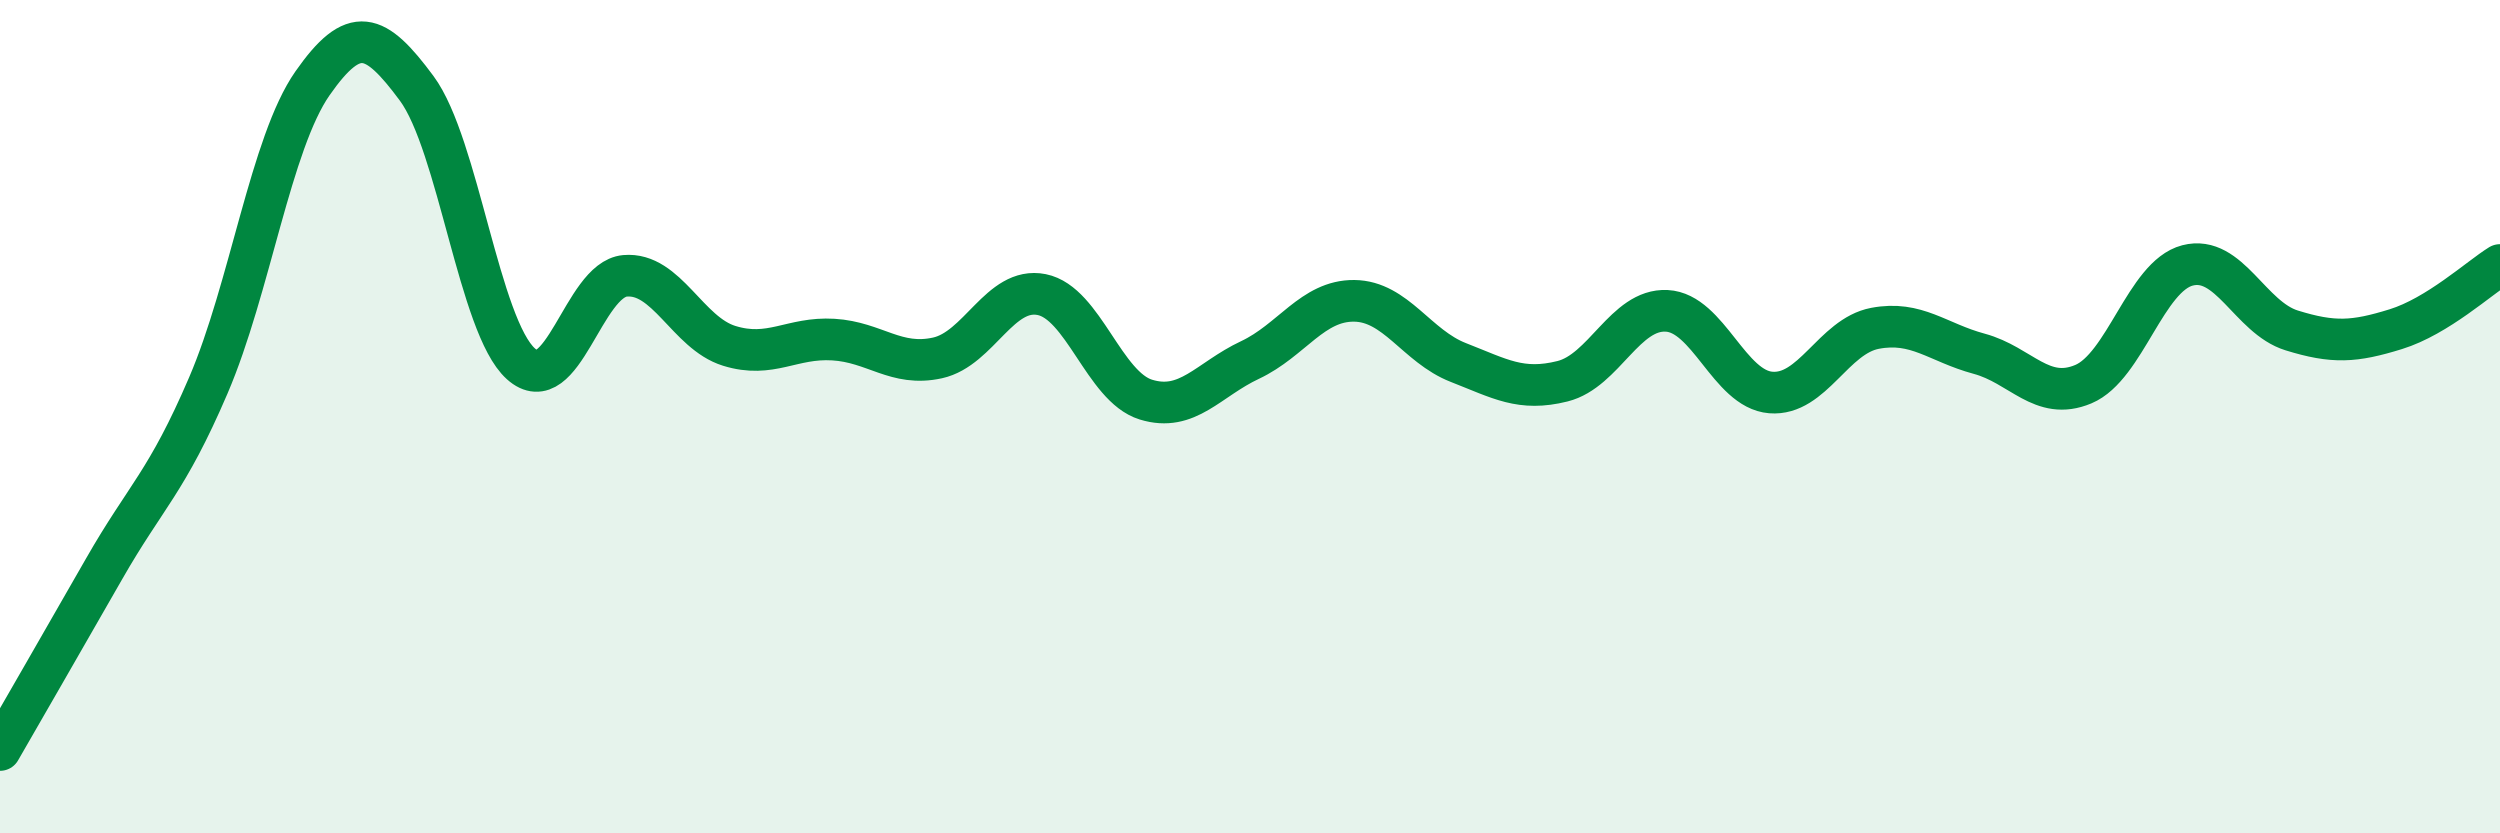
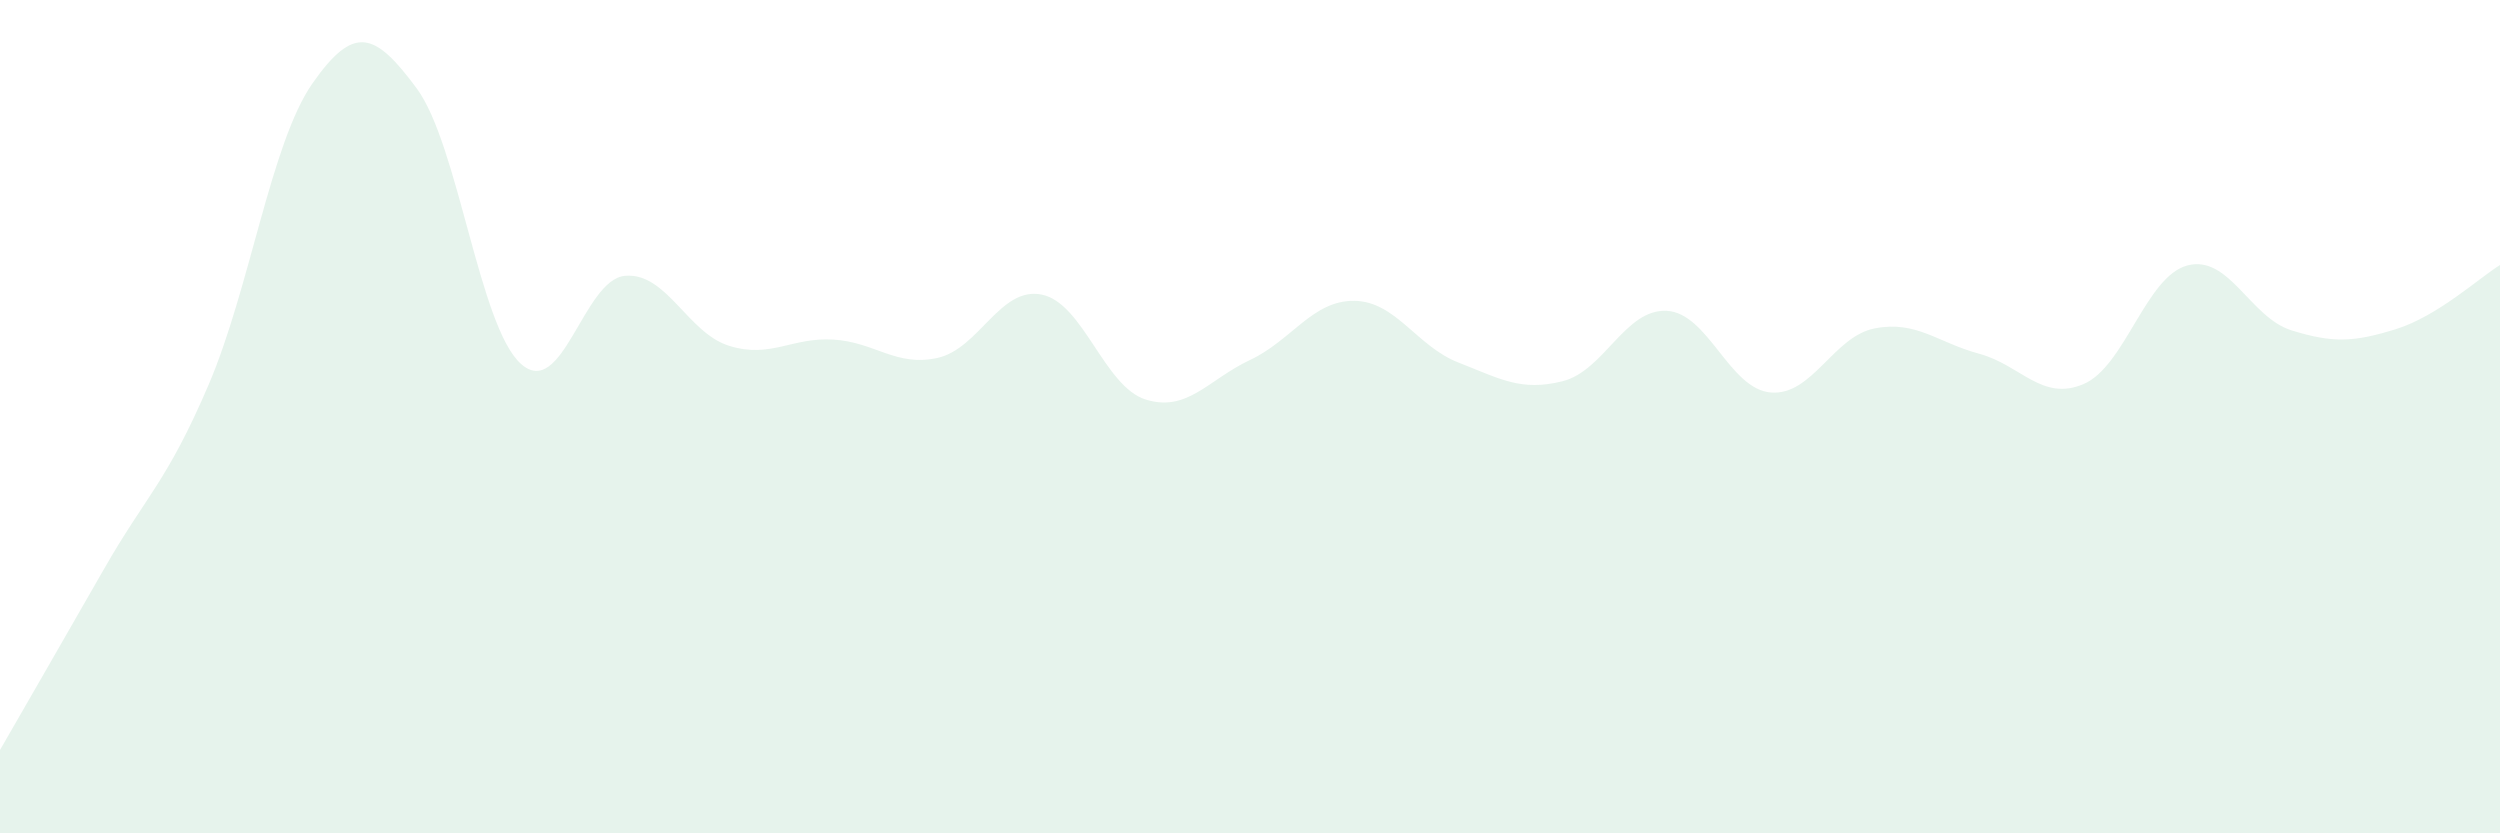
<svg xmlns="http://www.w3.org/2000/svg" width="60" height="20" viewBox="0 0 60 20">
  <path d="M 0,18 C 0.5,17.13 1.5,15.4 2.5,13.65 C 3.5,11.9 4,11.58 5,9.25 C 6,6.92 6.5,3.43 7.5,2 C 8.5,0.57 9,0.77 10,2.12 C 11,3.47 11.5,7.83 12.5,8.73 C 13.5,9.63 14,6.71 15,6.62 C 16,6.53 16.5,7.99 17.5,8.3 C 18.5,8.61 19,8.09 20,8.15 C 21,8.21 21.5,8.81 22.5,8.59 C 23.5,8.37 24,6.87 25,7.07 C 26,7.27 26.5,9.28 27.5,9.59 C 28.5,9.9 29,9.11 30,8.64 C 31,8.17 31.5,7.21 32.5,7.22 C 33.5,7.23 34,8.31 35,8.7 C 36,9.09 36.5,9.4 37.5,9.15 C 38.5,8.9 39,7.41 40,7.46 C 41,7.51 41.5,9.34 42.5,9.42 C 43.5,9.5 44,8.07 45,7.88 C 46,7.69 46.5,8.22 47.5,8.49 C 48.5,8.76 49,9.64 50,9.22 C 51,8.8 51.5,6.63 52.5,6.37 C 53.5,6.11 54,7.62 55,7.93 C 56,8.24 56.5,8.21 57.5,7.9 C 58.5,7.59 59.5,6.67 60,6.36L60 20L0 20Z" fill="#008740" opacity="0.1" stroke-linecap="round" stroke-linejoin="round" />
-   <path d="M 0,18 C 0.5,17.13 1.5,15.4 2.5,13.65 C 3.5,11.9 4,11.58 5,9.25 C 6,6.92 6.5,3.43 7.5,2 C 8.5,0.57 9,0.77 10,2.12 C 11,3.47 11.5,7.83 12.5,8.73 C 13.5,9.63 14,6.71 15,6.62 C 16,6.53 16.5,7.99 17.5,8.3 C 18.5,8.61 19,8.09 20,8.15 C 21,8.21 21.5,8.81 22.5,8.59 C 23.5,8.37 24,6.87 25,7.07 C 26,7.27 26.5,9.28 27.5,9.59 C 28.5,9.9 29,9.11 30,8.64 C 31,8.17 31.5,7.21 32.5,7.22 C 33.5,7.23 34,8.31 35,8.7 C 36,9.09 36.5,9.4 37.5,9.15 C 38.5,8.9 39,7.41 40,7.46 C 41,7.51 41.5,9.34 42.5,9.42 C 43.5,9.5 44,8.07 45,7.88 C 46,7.69 46.5,8.22 47.5,8.49 C 48.5,8.76 49,9.64 50,9.22 C 51,8.8 51.5,6.63 52.5,6.37 C 53.5,6.11 54,7.62 55,7.93 C 56,8.24 56.5,8.21 57.5,7.9 C 58.5,7.59 59.5,6.67 60,6.36" stroke="#008740" stroke-width="1" fill="none" stroke-linecap="round" stroke-linejoin="round" />
</svg>